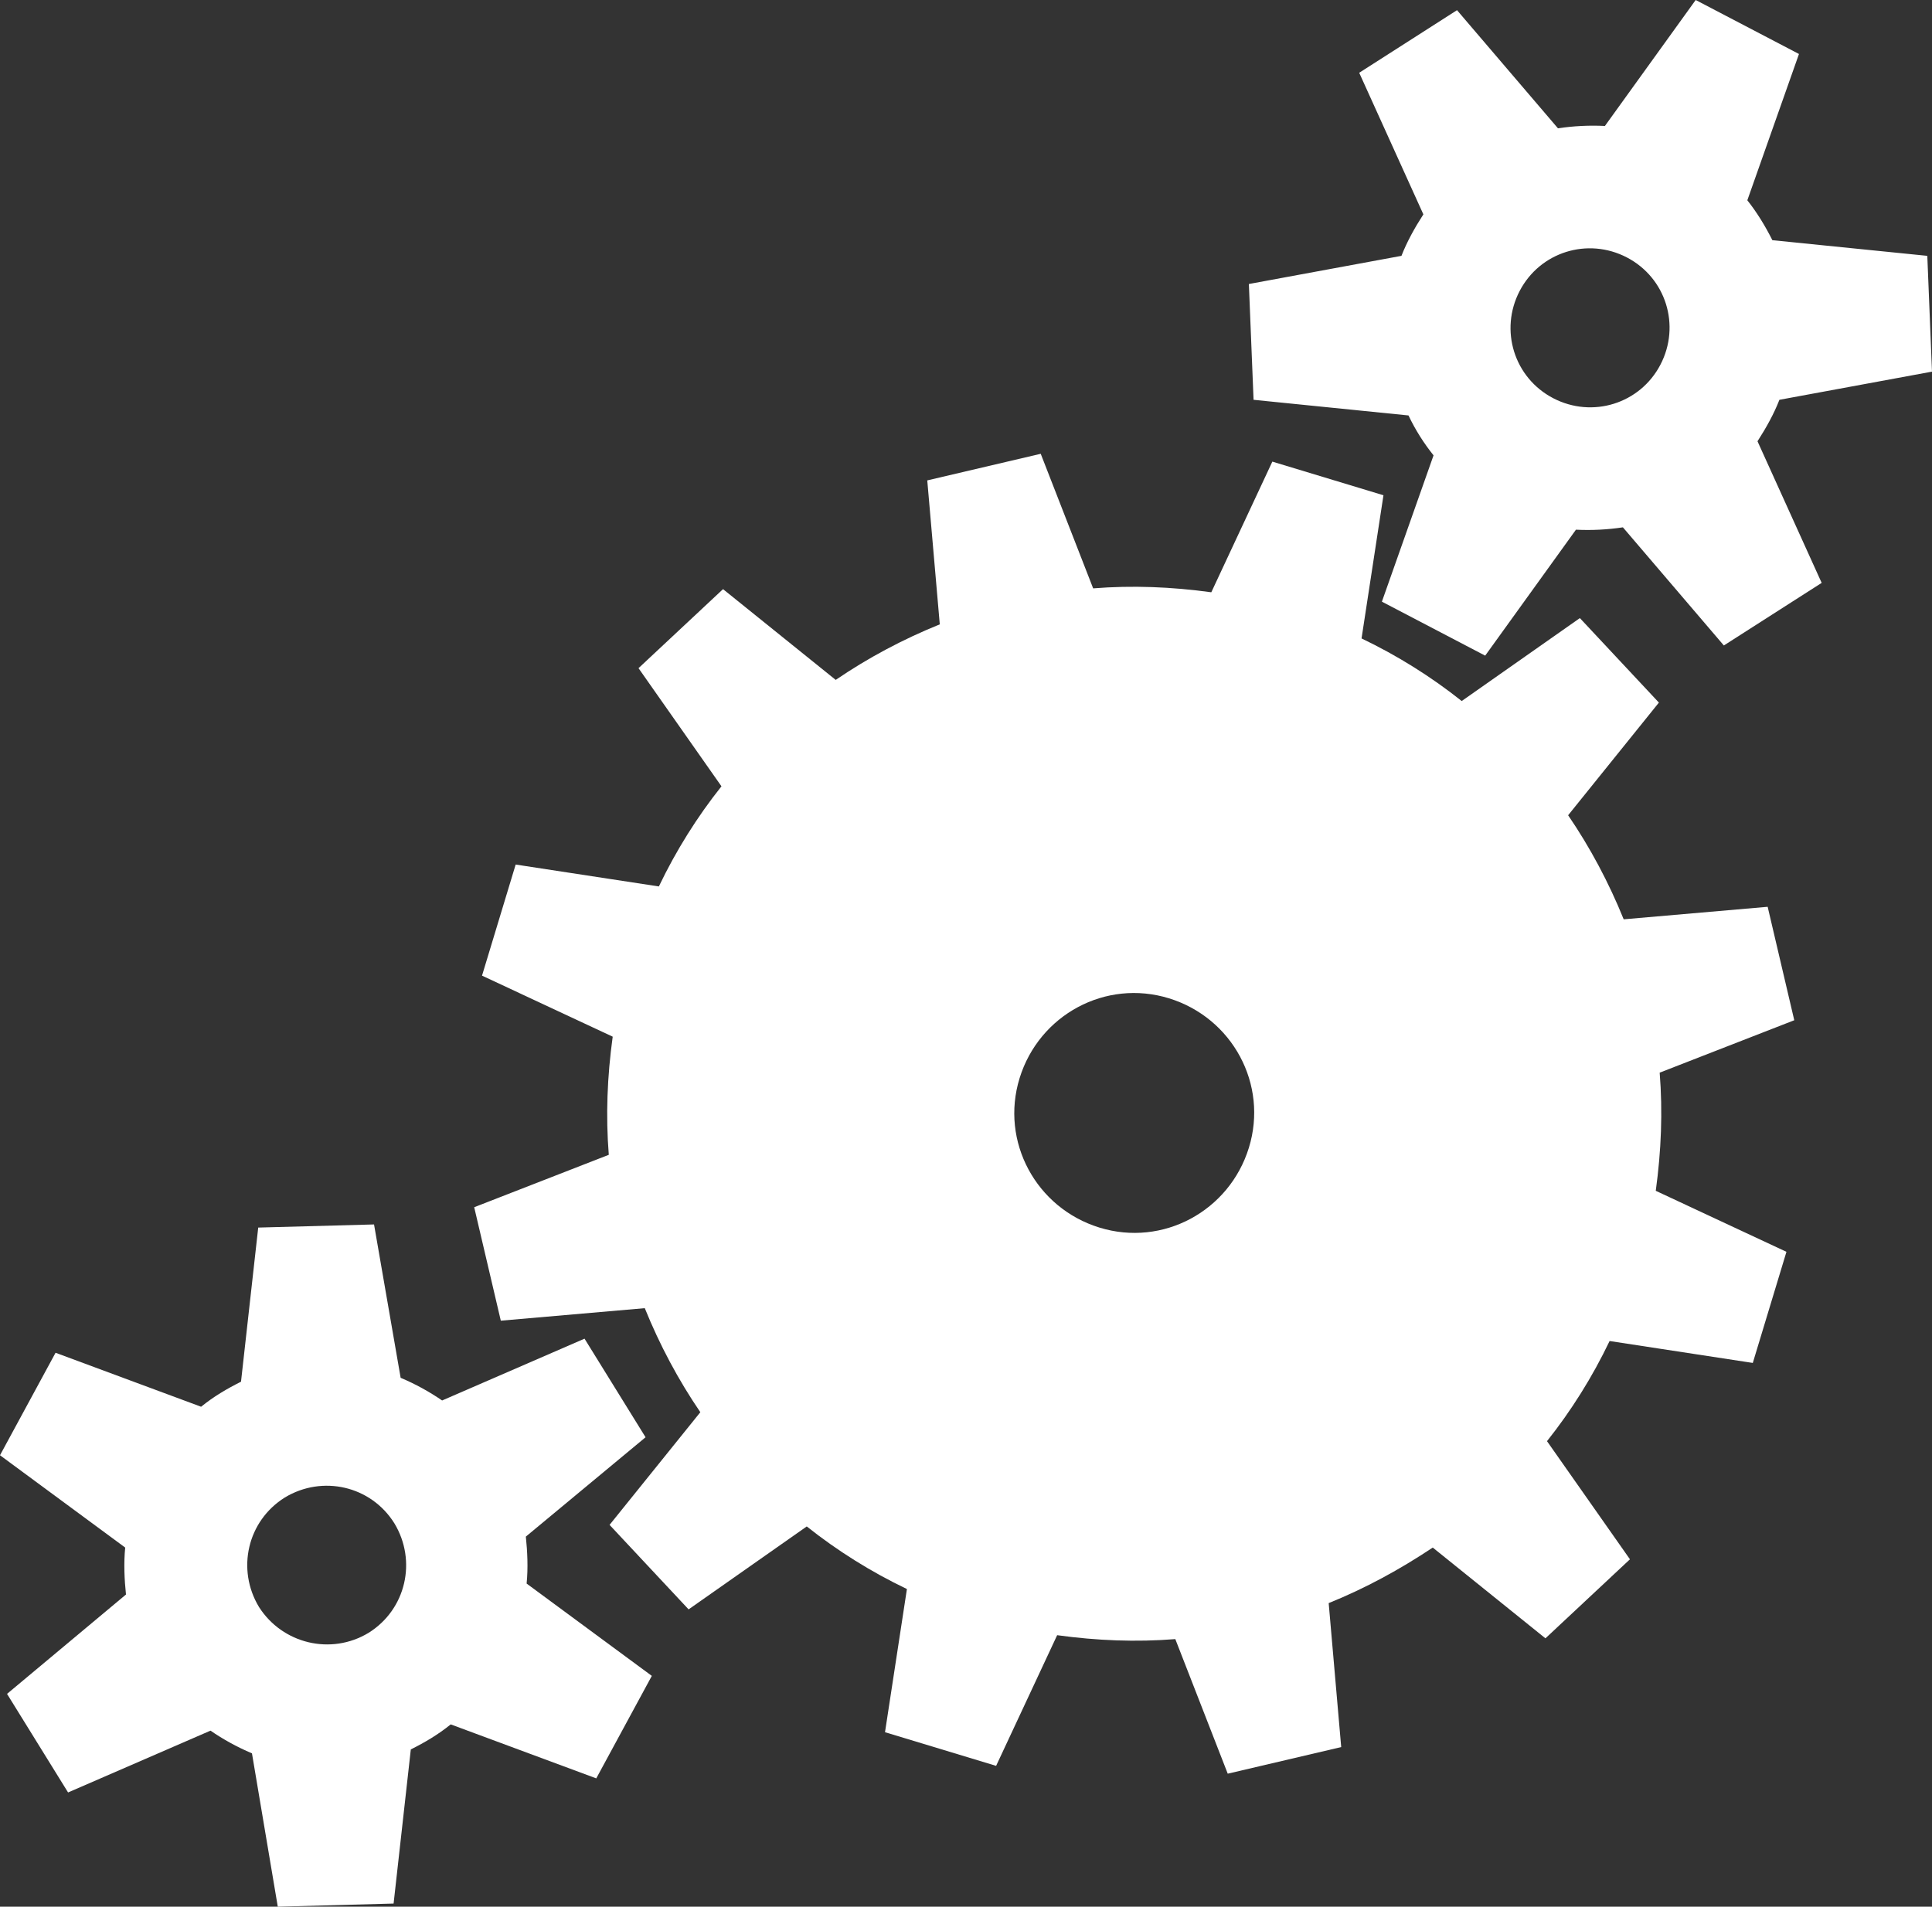
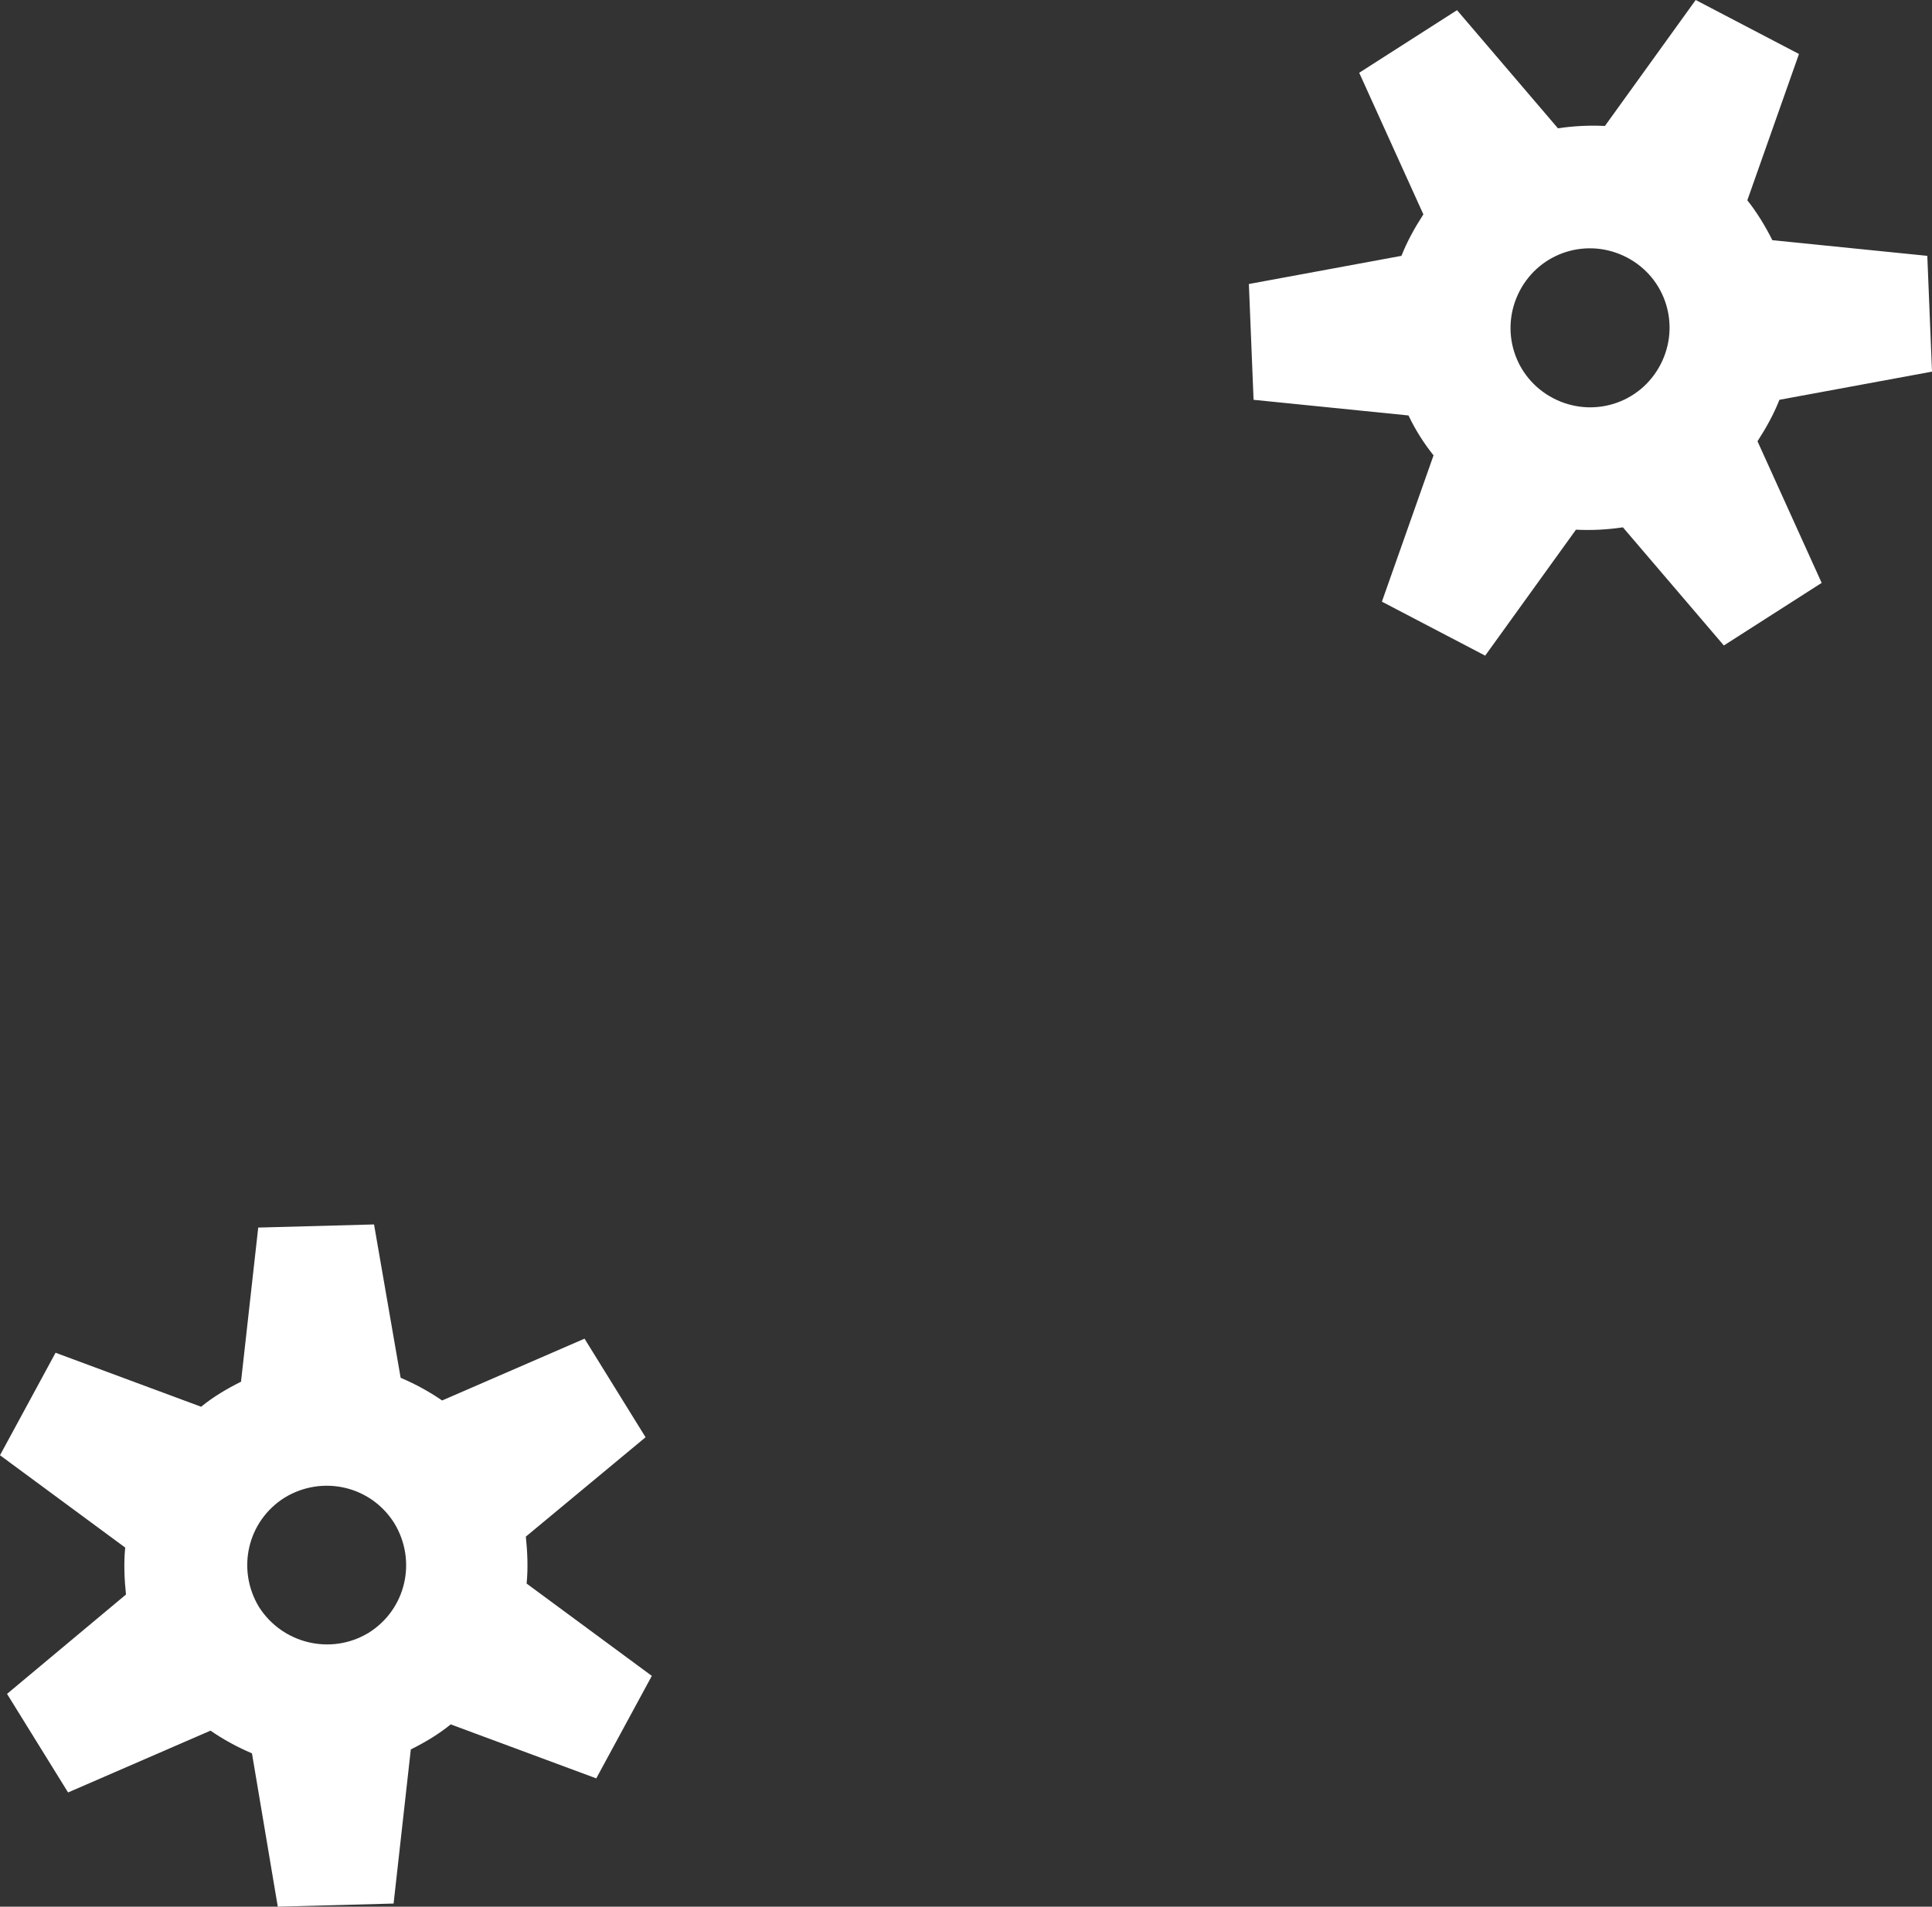
<svg xmlns="http://www.w3.org/2000/svg" viewBox="0 0 24.69 24.37">
  <rect x="0" y="0" width="24.69" height="24.37" fill="#333333" stroke="none" />
  <g fill="#fff">
-     <path d="m14.05 15.69c-.81-.25-1.27-1.1-1.02-1.91s1.1-1.27 1.91-1.02 1.27 1.1 1.02 1.91-1.1 1.27-1.91 1.02zm-6.22-2.44c-.07.51-.09 1.01-.05 1.51l-1.72.67.34 1.45 1.84-.16c.19.47.43.92.71 1.33l-1.16 1.44 1.01 1.08 1.51-1.06c.39.31.82.58 1.28.8l-.28 1.83 1.42.43.78-1.67c.51.07 1.01.09 1.51.05l.67 1.72 1.45-.34-.16-1.84c.47-.19.91-.43 1.33-.71l1.44 1.16 1.08-1.01-1.06-1.51c.31-.39.58-.82.8-1.28l1.83.28.43-1.42-1.67-.78c.07-.51.09-1.01.05-1.51l1.72-.67-.34-1.45-1.84.16c-.19-.47-.43-.92-.71-1.33l1.16-1.44-1.01-1.08-1.51 1.06c-.39-.31-.82-.58-1.28-.8l.28-1.83-1.42-.43-.78 1.67c-.51-.07-1.01-.09-1.51-.05l-.67-1.72-1.45.34.16 1.84c-.47.19-.92.43-1.33.71l-1.44-1.16-1.08 1.01 1.06 1.51c-.31.39-.58.82-.8 1.28l-1.83-.28-.43 1.42z" />
-     <path d="m3.31 20.54c-.29-.48-.15-1.1.33-1.4.48-.29 1.1-.15 1.4.33.29.48.15 1.1-.33 1.4-.48.29-1.1.14-1.4-.33zm-.74-2.56-1.86-.69-.71 1.31 1.6 1.18c-.02.2-.01.41.01.6l-1.52 1.27.78 1.26 1.82-.79c.16.11.34.21.53.29l.33 1.96 1.48-.04.22-1.97c.18-.09.35-.19.51-.32l1.86.69.71-1.31-1.6-1.18c.02-.2.01-.41-.01-.6l1.53-1.27-.78-1.26-1.82.79c-.16-.11-.34-.21-.53-.29l-.34-1.96-1.48.04-.22 1.97c-.18.09-.35.19-.51.32z" />
+     <path d="m3.31 20.54c-.29-.48-.15-1.1.33-1.4.48-.29 1.1-.15 1.4.33.29.48.15 1.1-.33 1.4-.48.29-1.1.14-1.4-.33m-.74-2.56-1.86-.69-.71 1.31 1.6 1.18c-.02.2-.01.41.01.6l-1.52 1.27.78 1.26 1.82-.79c.16.11.34.21.53.29l.33 1.96 1.48-.04.22-1.97c.18-.09.35-.19.51-.32l1.86.69.71-1.31-1.6-1.18c.02-.2.01-.41-.01-.6l1.53-1.27-.78-1.26-1.82.79c-.16-.11-.34-.21-.53-.29l-.34-1.96-1.48.04-.22 1.97c-.18.09-.35.19-.51.32z" />
    <path d="m19.85 5.09c-.5-.26-.69-.87-.43-1.37s.87-.69 1.37-.43.69.87.43 1.37-.87.69-1.37.43zm-1.94-1.82-1.95.36.06 1.48 1.98.2c.09.19.2.36.32.51l-.66 1.87 1.32.69 1.16-1.61c.2.01.4 0 .6-.03l1.29 1.51 1.25-.8-.82-1.81c.11-.17.21-.35.28-.53l1.95-.36-.06-1.48-1.98-.2c-.09-.18-.2-.36-.32-.51l.66-1.87-1.32-.69-1.16 1.61c-.2-.01-.4 0-.6.03l-1.29-1.51-1.25.8.82 1.81c-.11.17-.21.35-.28.53z" />
  </g>
</svg>